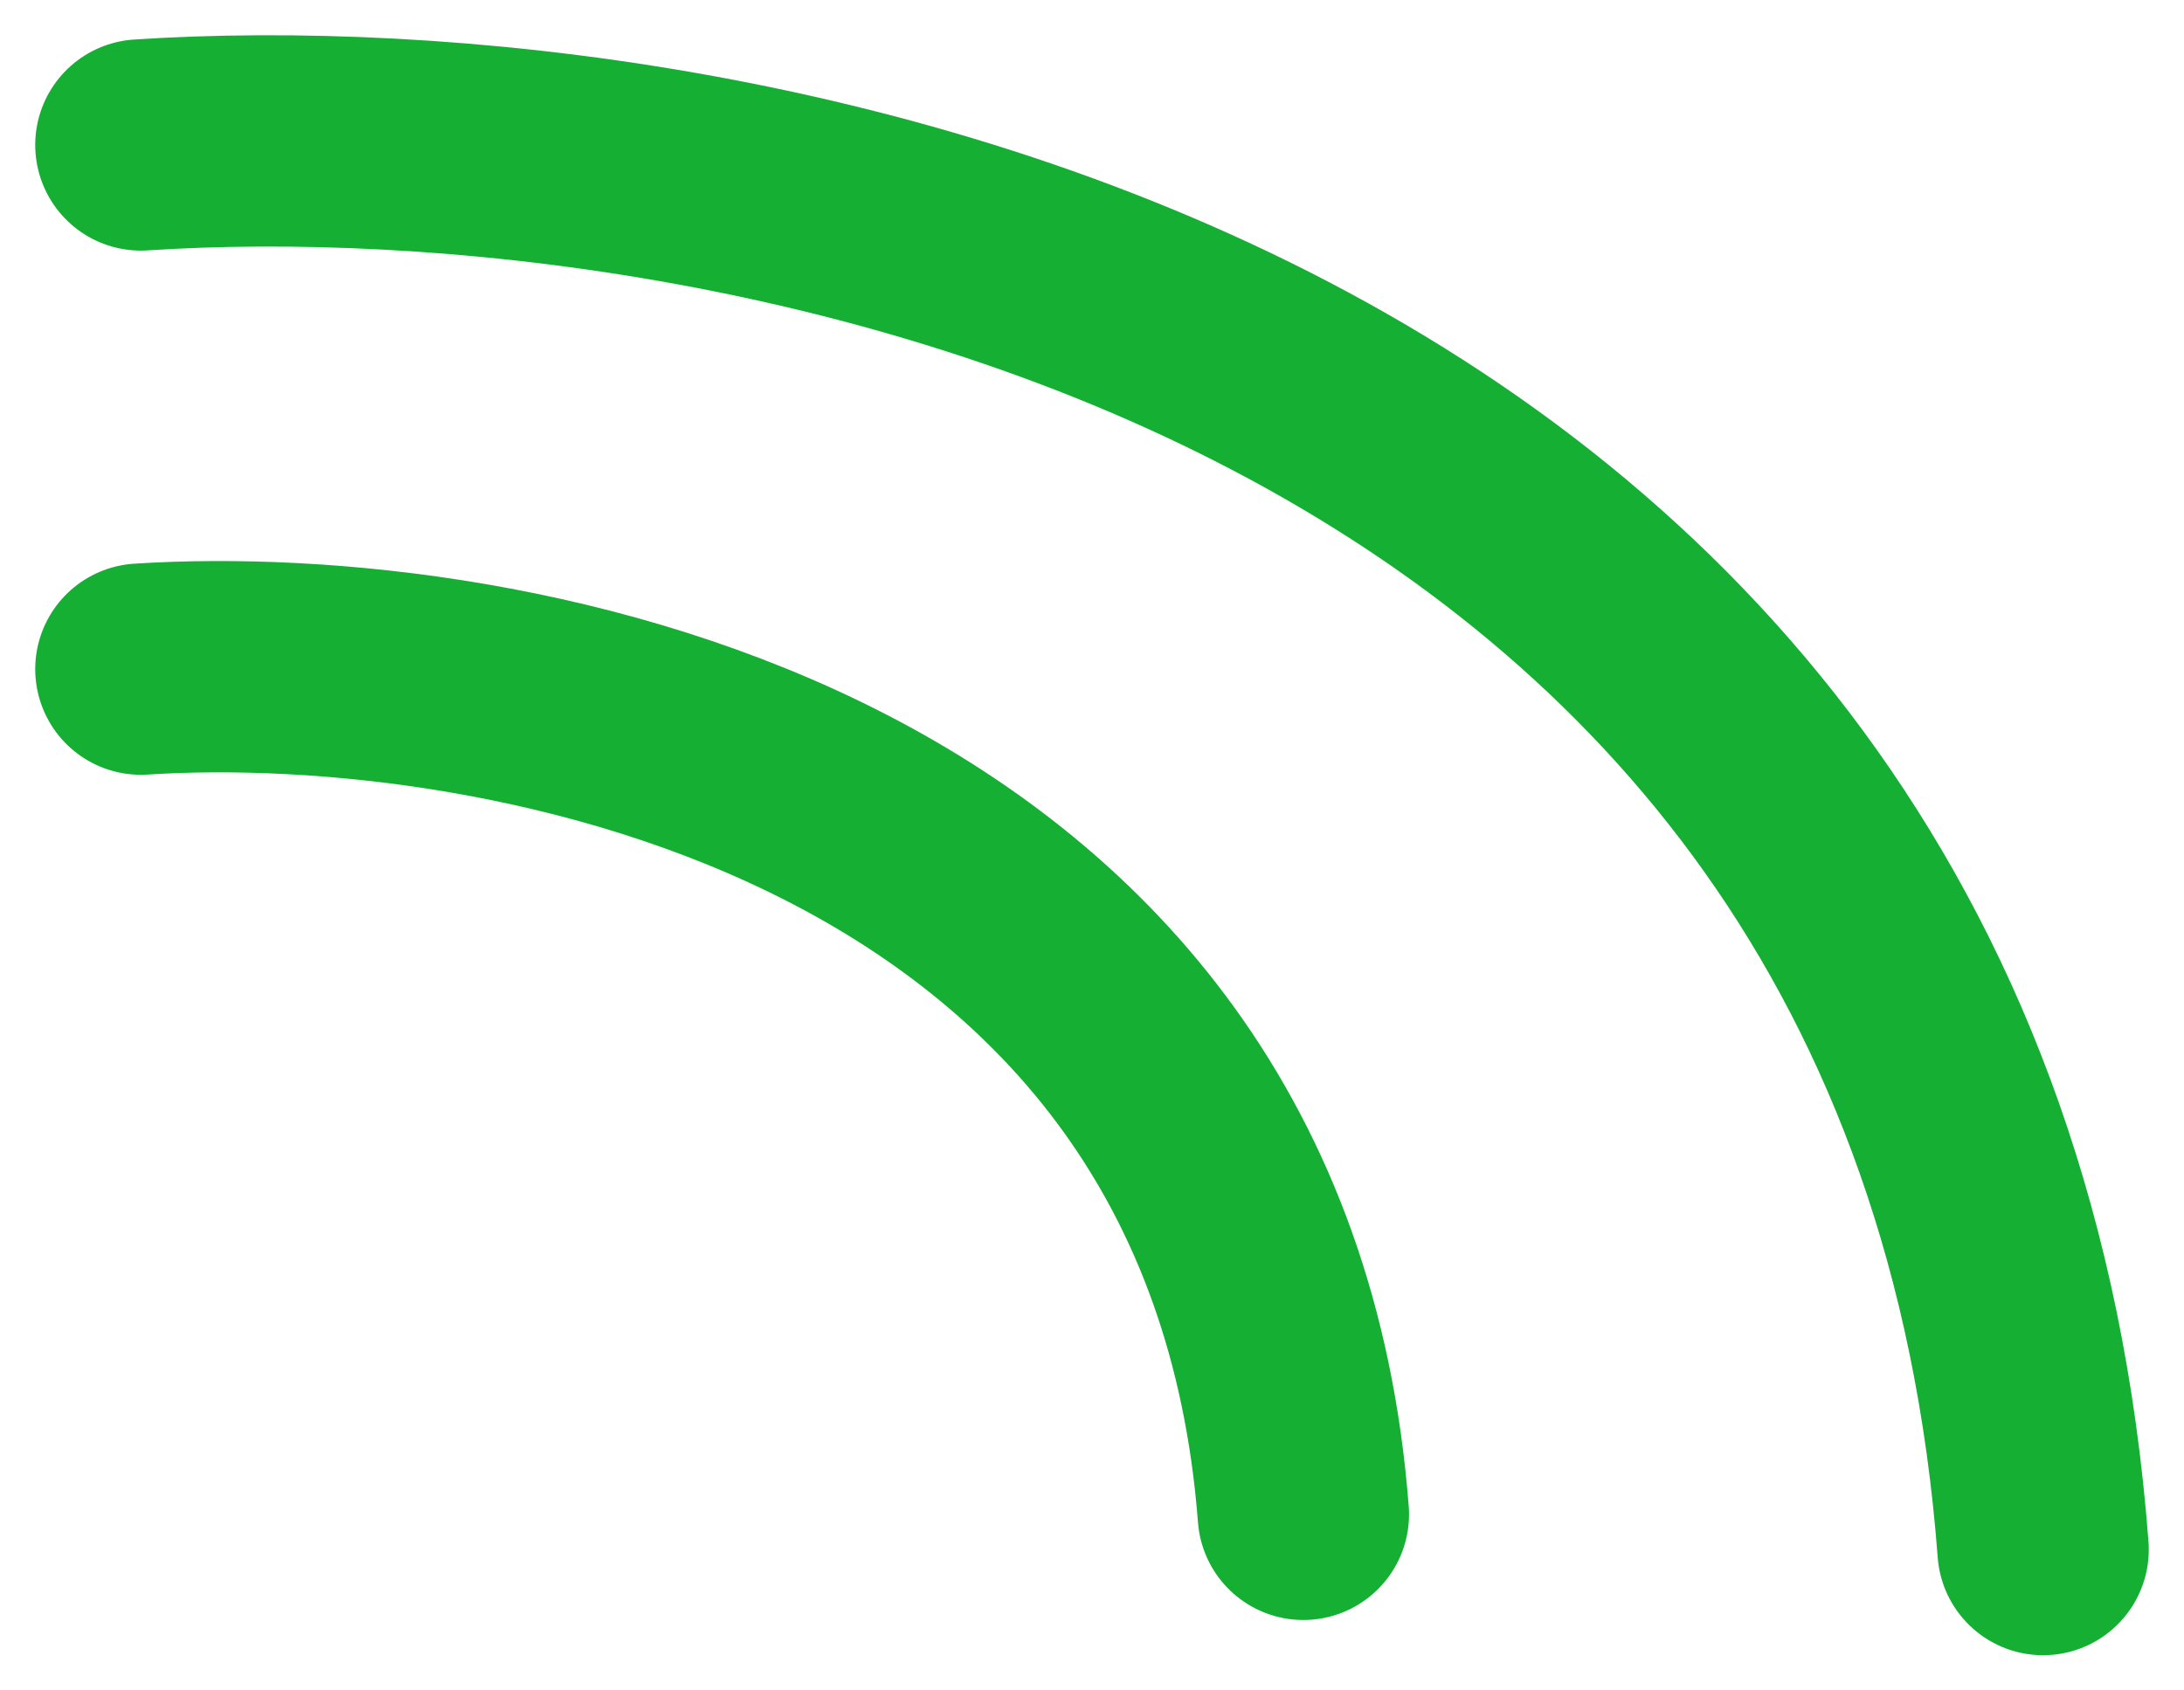
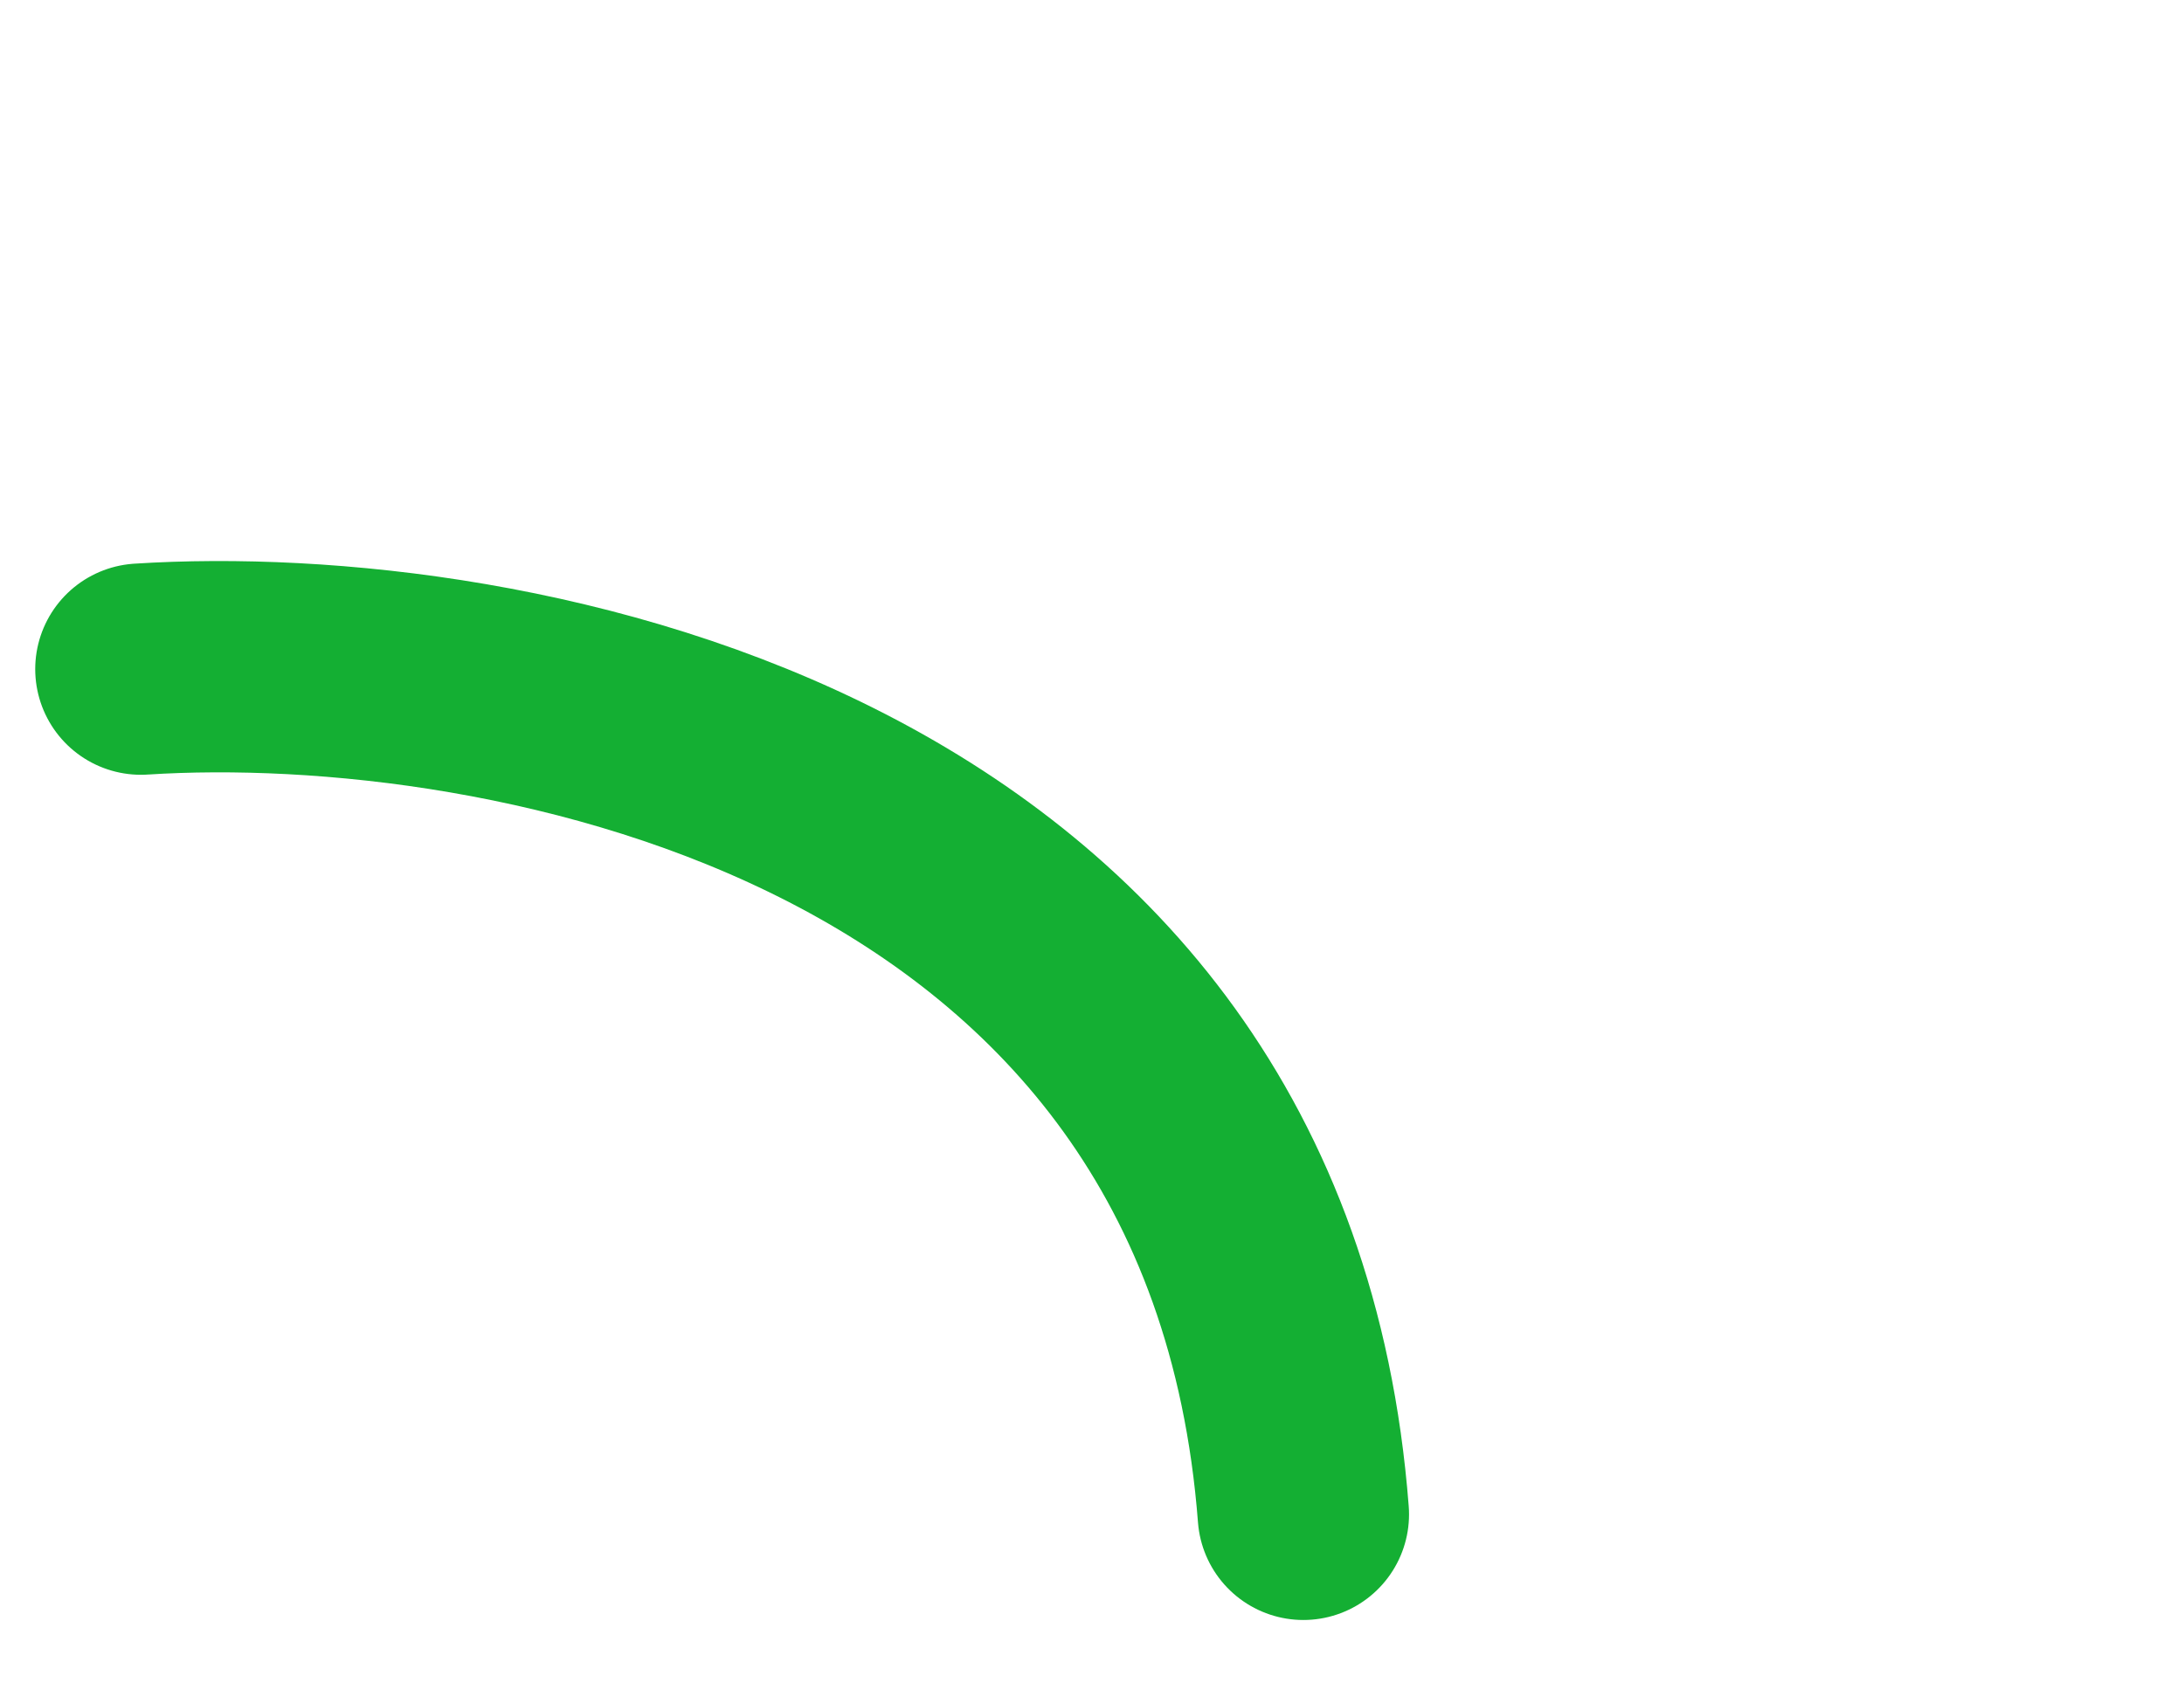
<svg xmlns="http://www.w3.org/2000/svg" width="31" height="24" viewBox="0 0 31 24" fill="none">
  <path d="M2 9.5C7.167 9.167 17.7 11.1 18.5 21.5" stroke="#14AF33" stroke-width="3" stroke-linecap="round" />
-   <path d="M2 2.058C10.454 1.504 27.691 4.717 29 22" stroke="#14AF33" stroke-width="3" stroke-linecap="round" />
</svg>